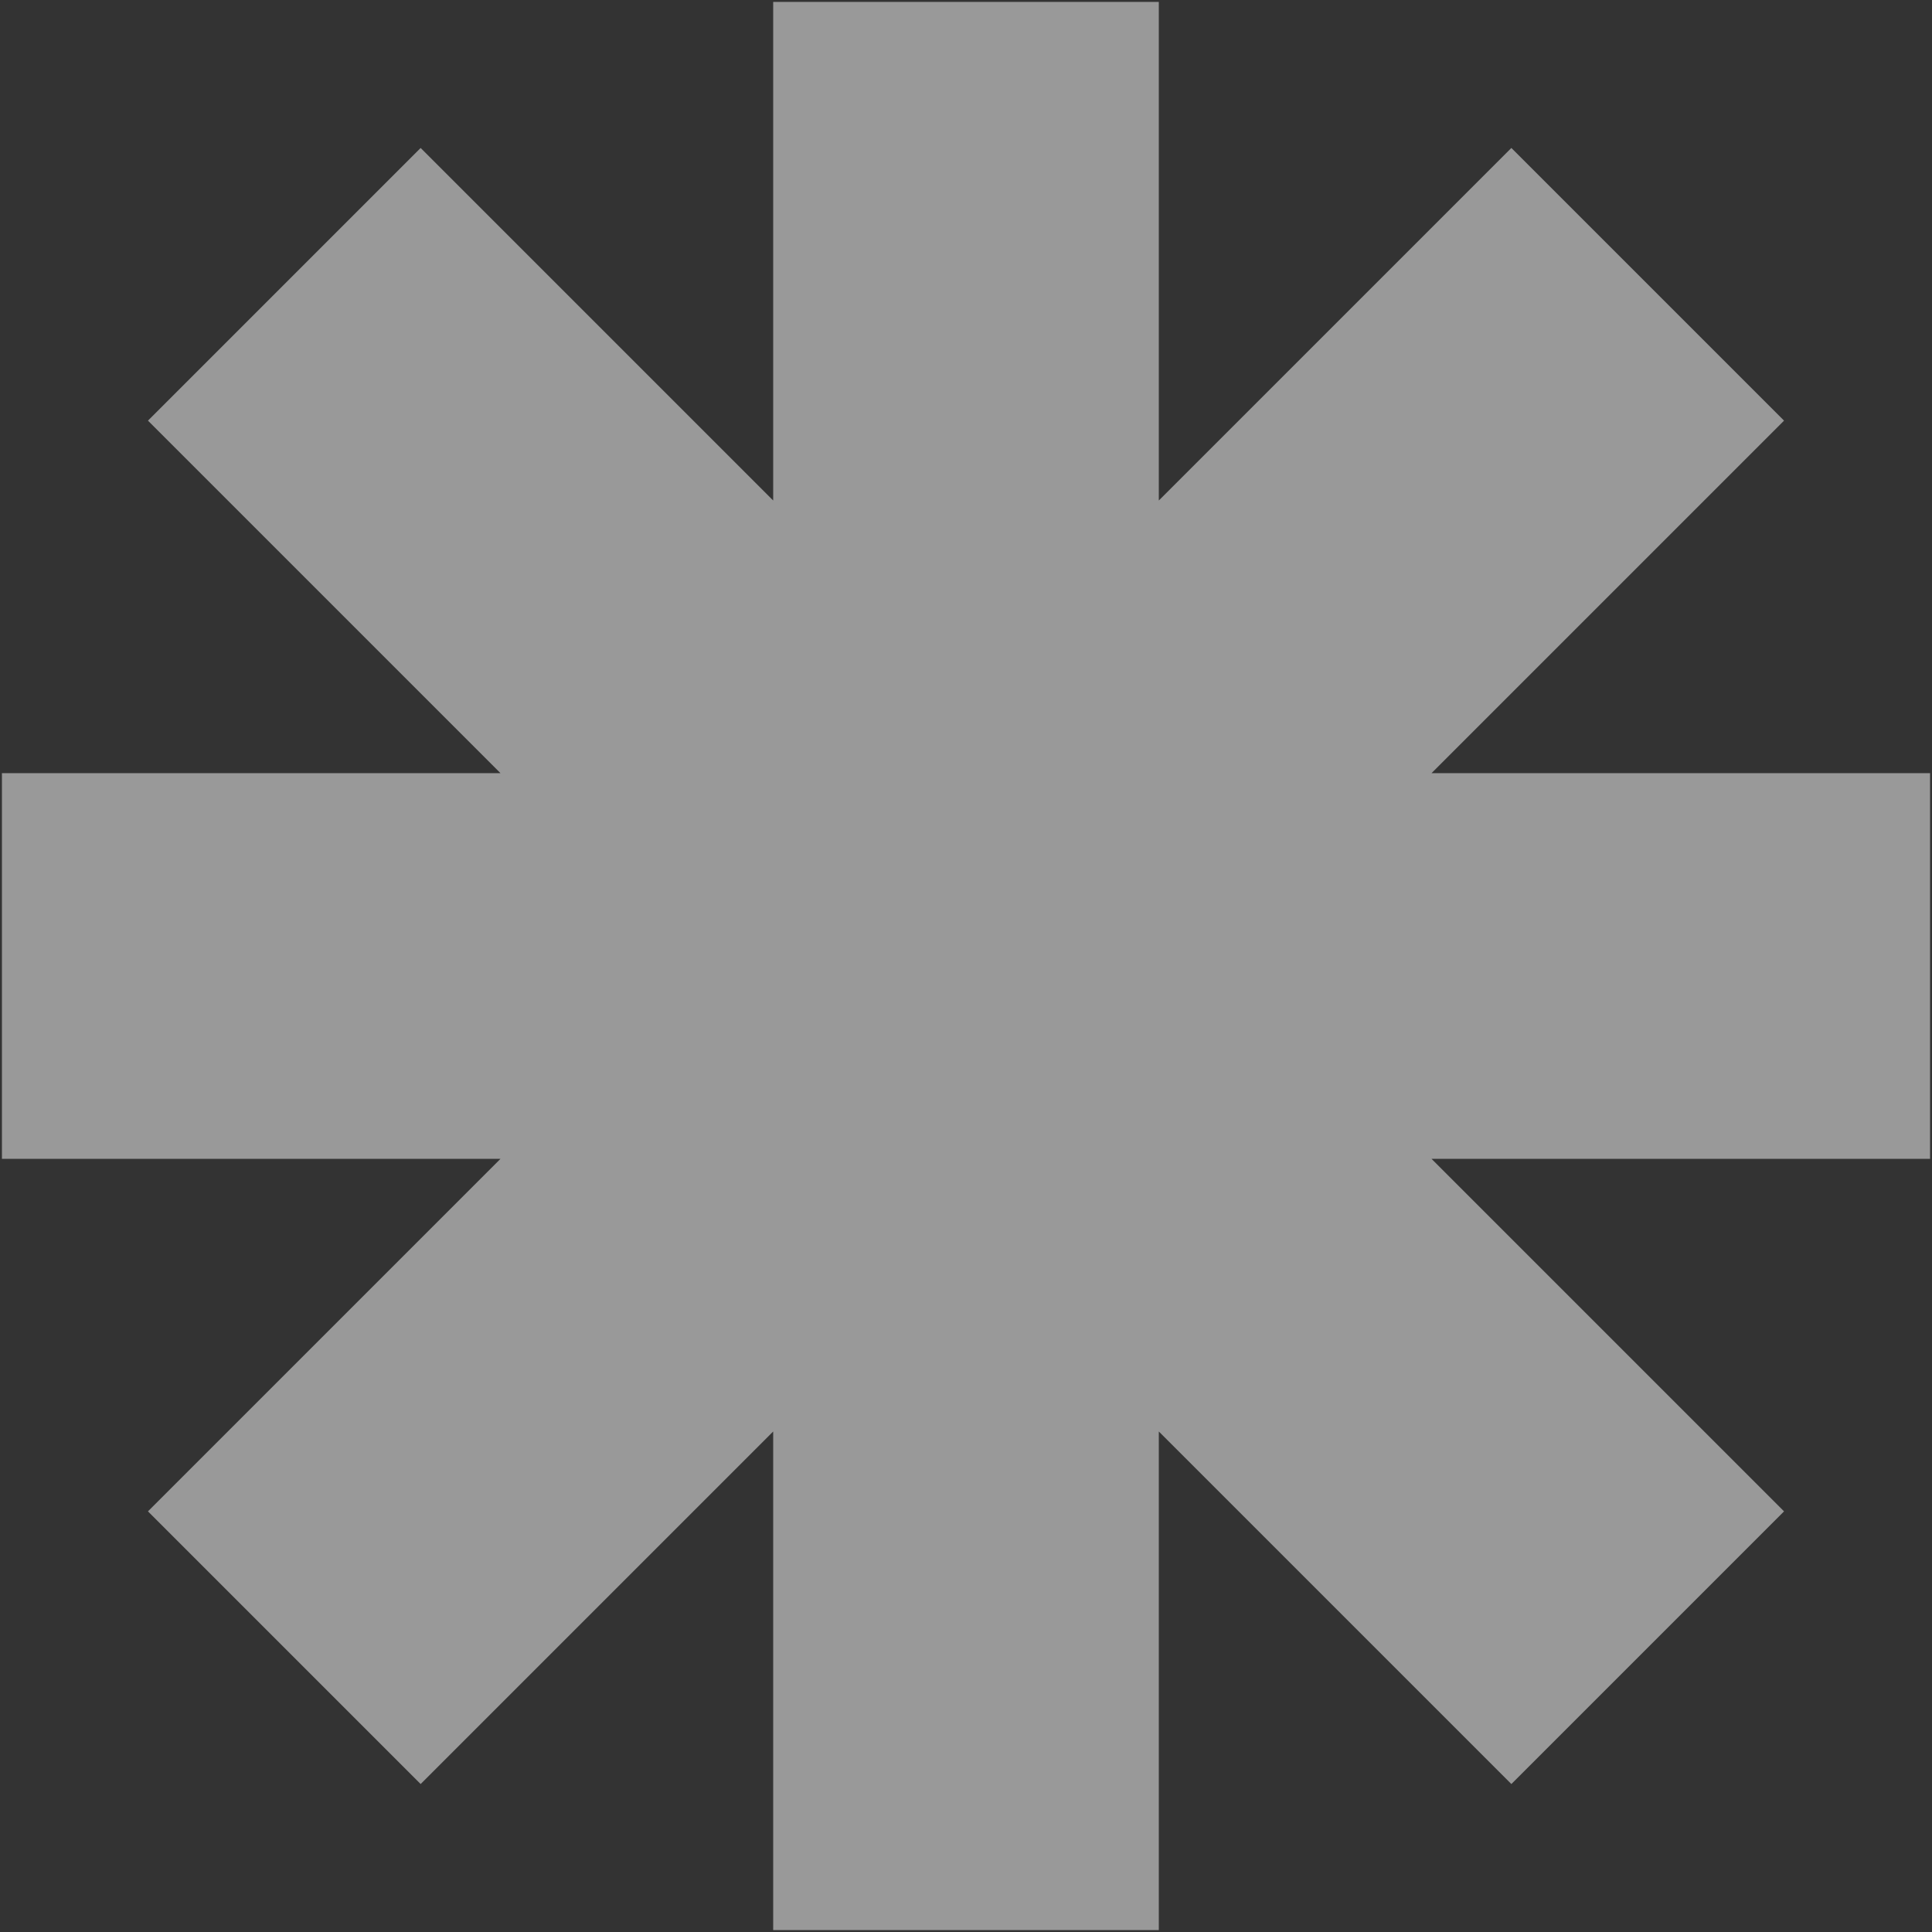
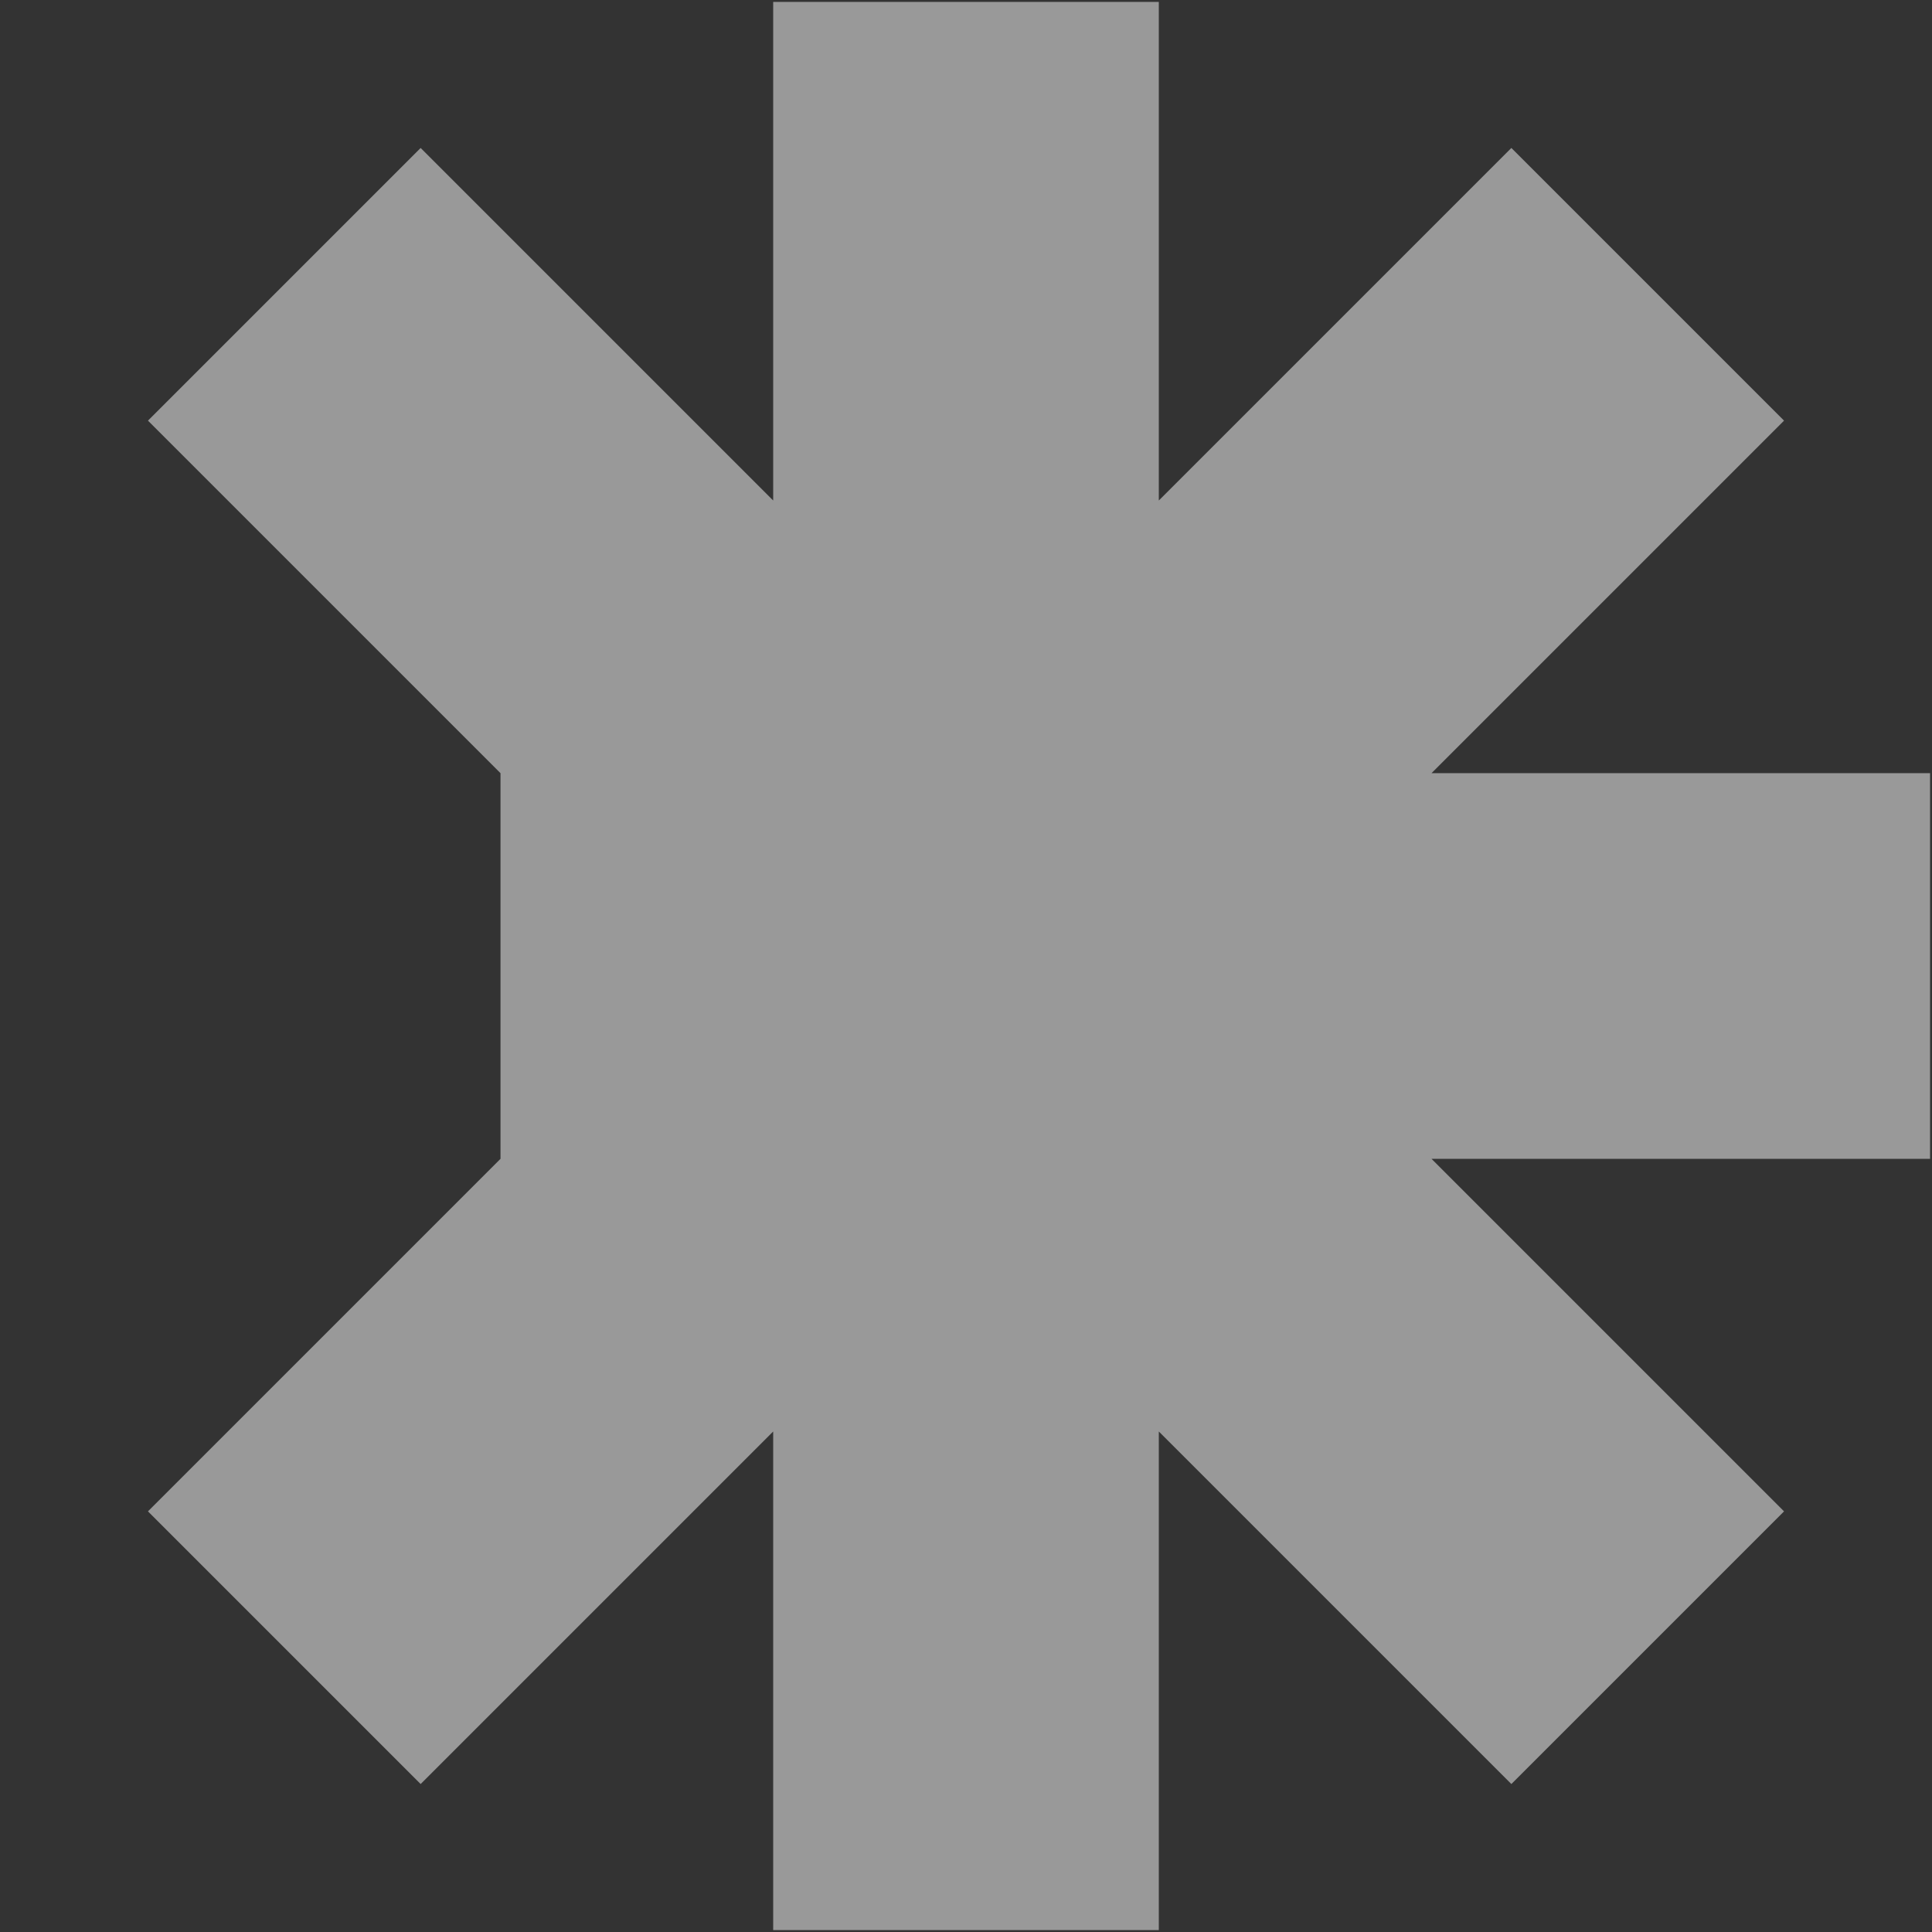
<svg xmlns="http://www.w3.org/2000/svg" width="668" height="668" viewBox="0 0 668 668" fill="none">
  <rect x="0" y="0" width="668" height="668" fill="#333333" stroke="none" />
-   <path fill-rule="evenodd" clip-rule="evenodd" d="M267.333 173.052V0.667H400.666V173.052L522.562 51.157L616.843 145.438L494.947 267.333H667.333V400.666H494.947L616.843 522.562L522.562 616.843L400.666 494.947V667.333H267.333V494.947L145.438 616.843L51.157 522.562L173.052 400.666H0.667V267.333H173.052L51.157 145.438L145.438 51.157L267.333 173.052Z" fill="white" fill-opacity="0.5" />
+   <path fill-rule="evenodd" clip-rule="evenodd" d="M267.333 173.052V0.667H400.666V173.052L522.562 51.157L616.843 145.438L494.947 267.333H667.333V400.666H494.947L616.843 522.562L522.562 616.843L400.666 494.947V667.333H267.333V494.947L145.438 616.843L51.157 522.562L173.052 400.666V267.333H173.052L51.157 145.438L145.438 51.157L267.333 173.052Z" fill="white" fill-opacity="0.5" />
</svg>